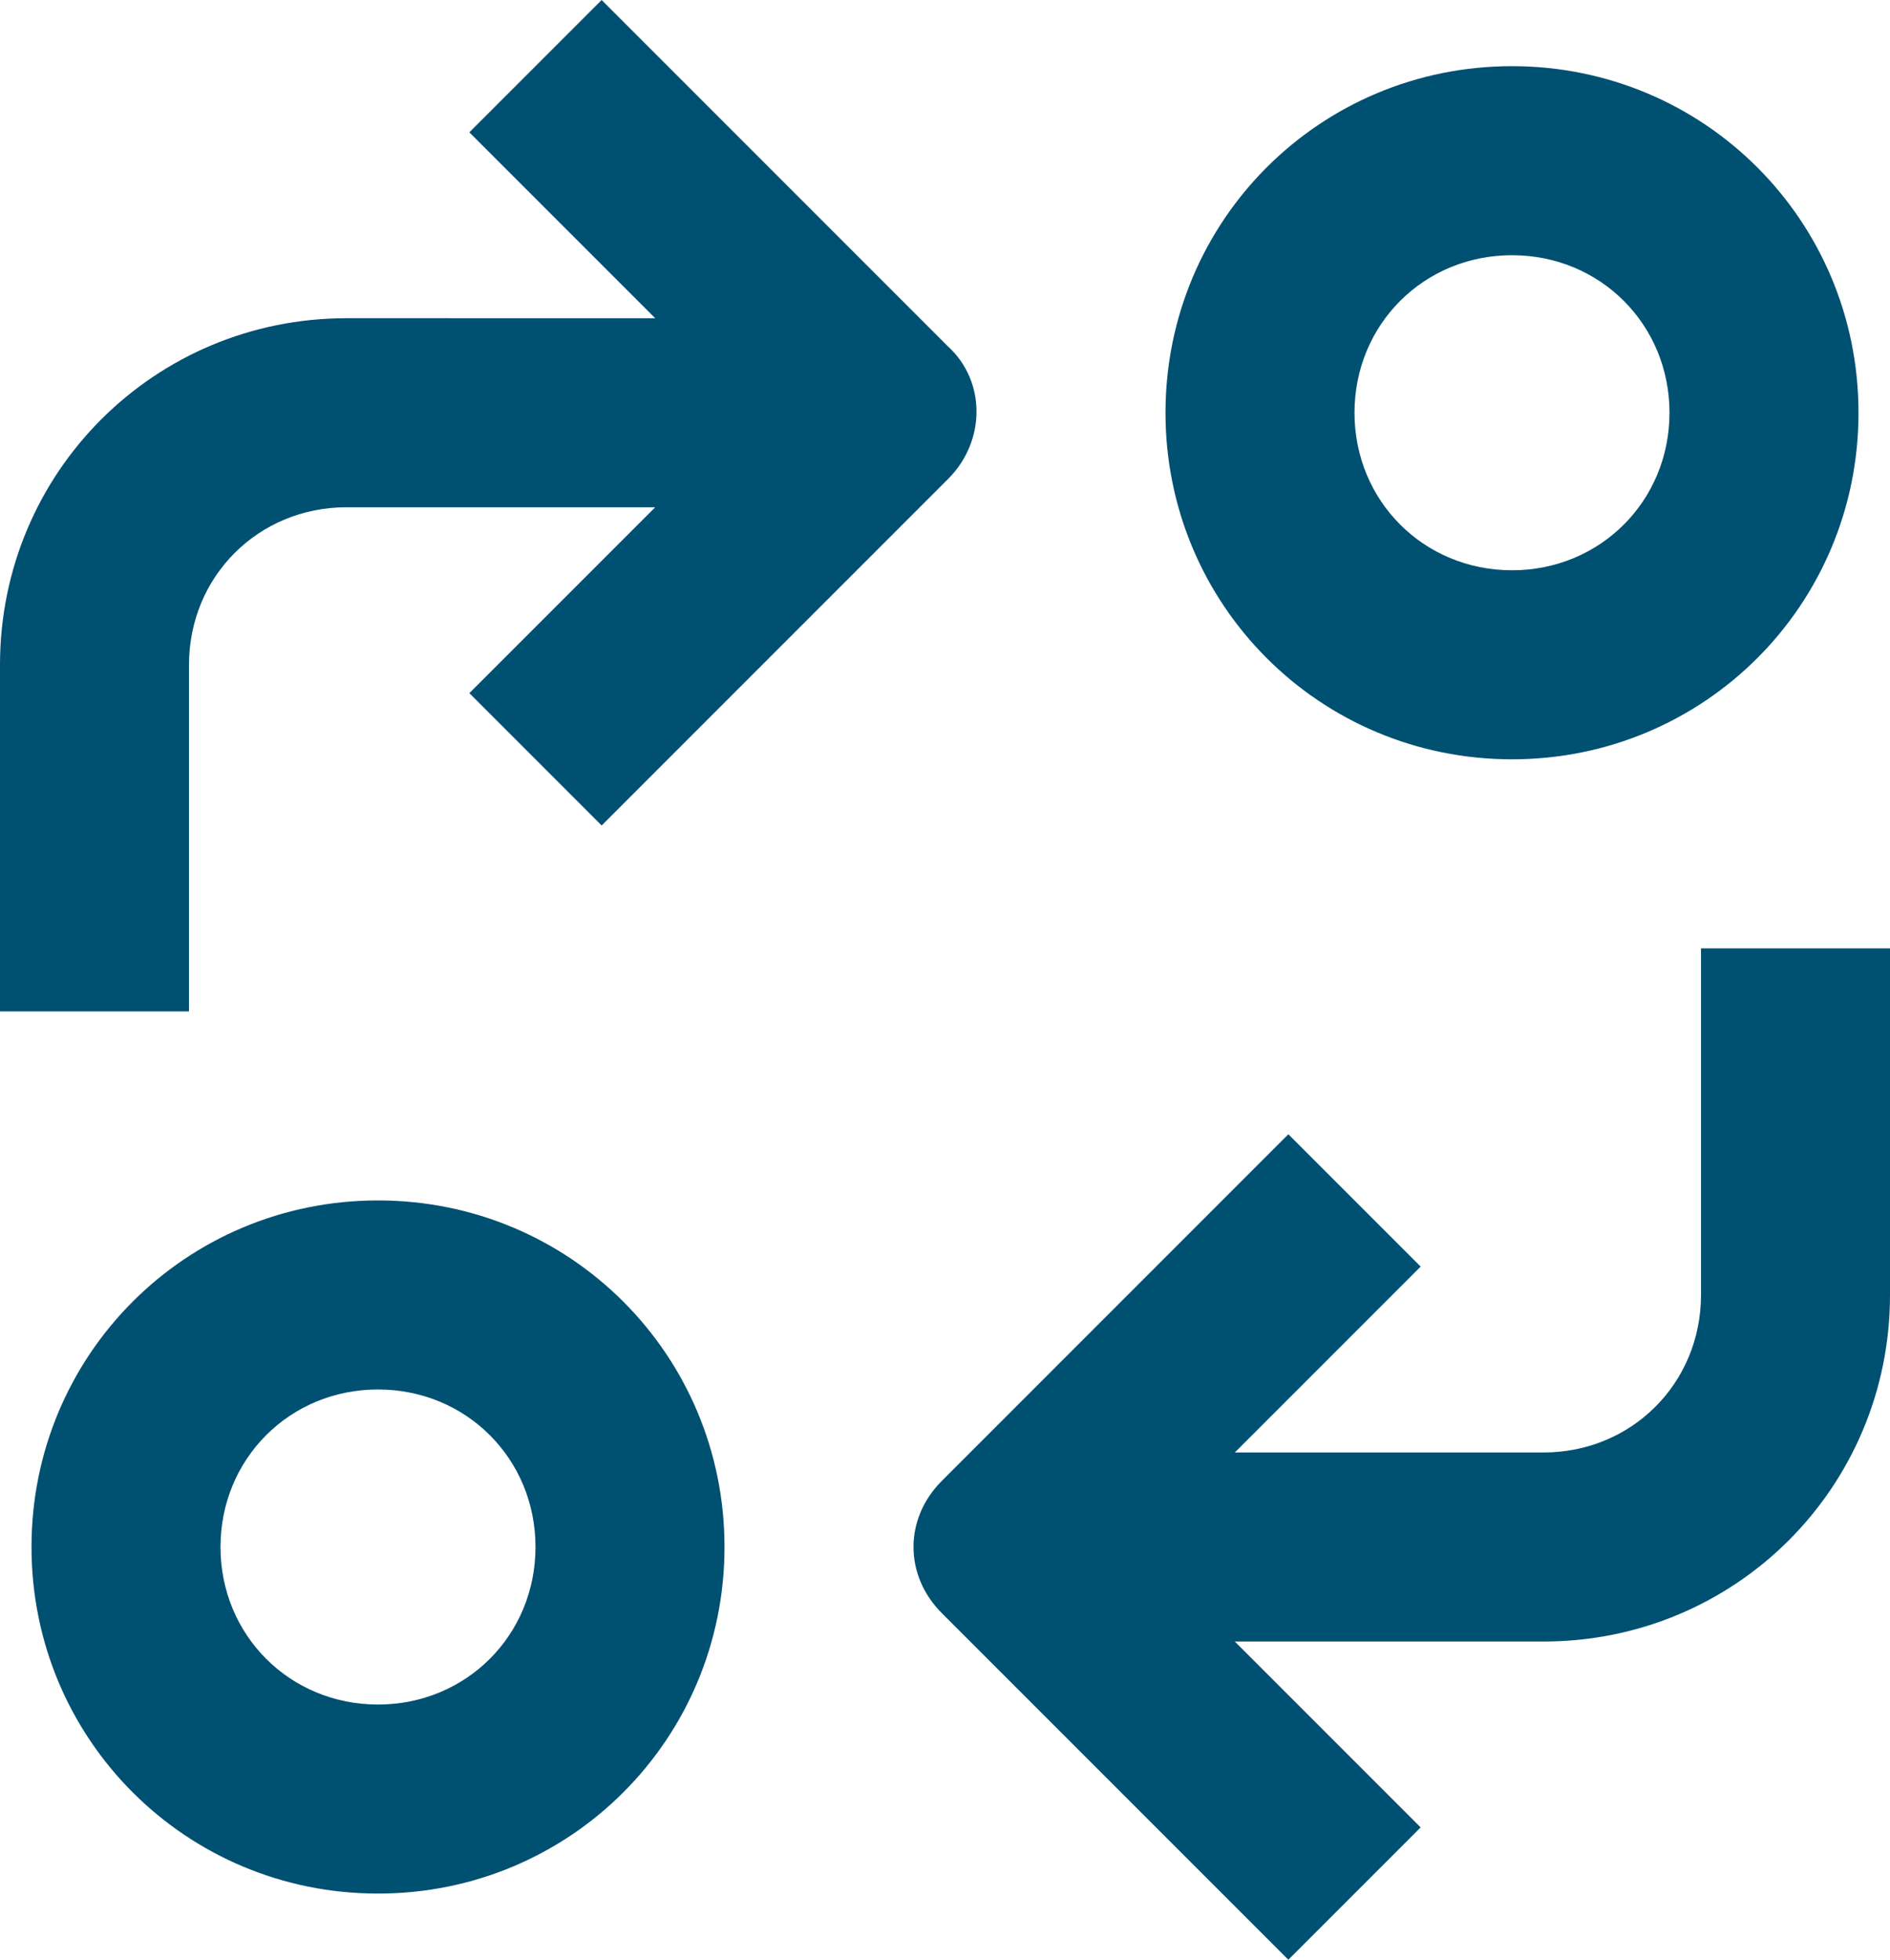
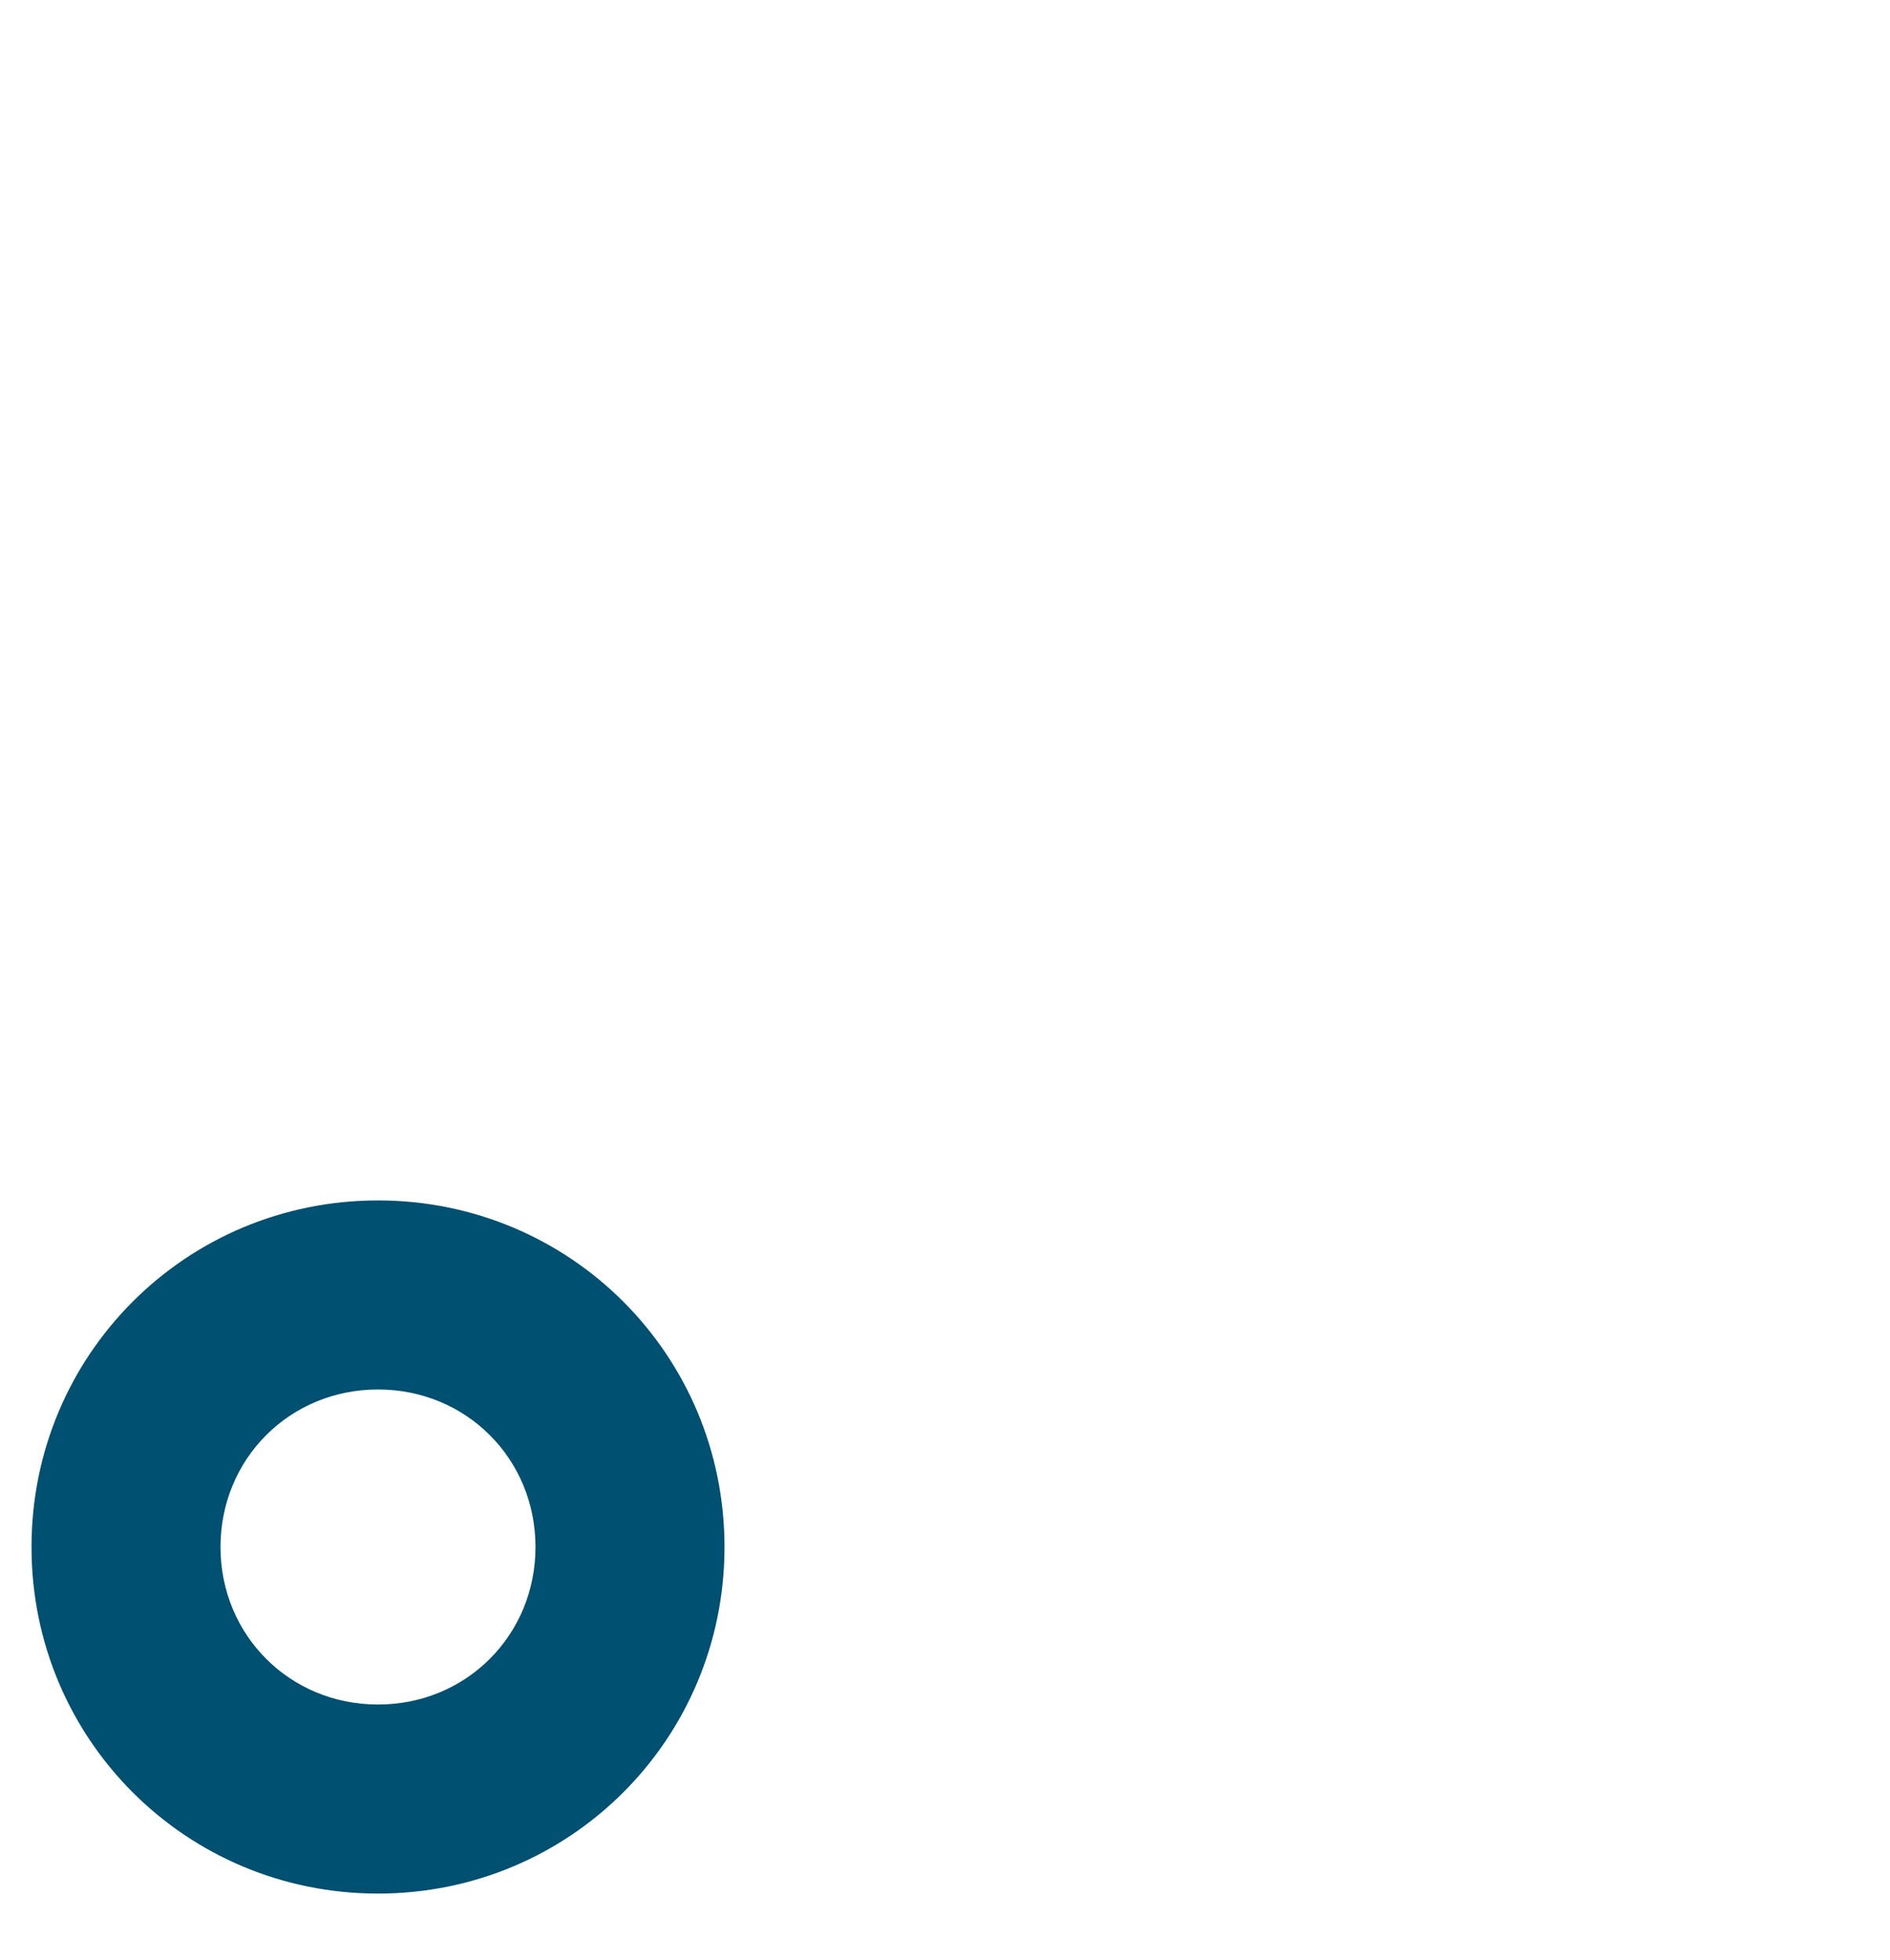
<svg xmlns="http://www.w3.org/2000/svg" version="1.1" id="Calque_1" x="0px" y="0px" viewBox="0 0 60 62.2" style="enable-background:new 0 0 60 62.2;" xml:space="preserve">
  <style type="text/css">
	.st0{fill:#005072;}
</style>
  <g>
    <path class="st0" d="M12,60.1c6.1,0,11-4.9,11-11s-4.9-11-11-11S1,43,1,49.1S5.9,60.1,12,60.1z M12,44.1c2.8,0,5,2.2,5,5   s-2.2,5-5,5s-5-2.2-5-5S9.2,44.1,12,44.1z" />
-     <path class="st0" d="M59,13.1c0-6.1-4.9-11-11-11S37,7,37,13.1s4.9,11,11,11S59,19.2,59,13.1z M43,13.1c0-2.8,2.2-5,5-5s5,2.2,5,5   s-2.2,5-5,5S43,15.9,43,13.1z" />
-     <path class="st0" d="M29.9,51.2l11,11l4.2-4.2l-5.9-5.9H49c6.1,0,11-4.9,11-11v-11h-6v11c0,2.8-2.2,5-5,5h-9.8l5.9-5.9L40.9,36   l-11,11C28.7,48.2,28.7,50,29.9,51.2z" />
-     <path class="st0" d="M0,21.1v11h6v-11c0-2.8,2.2-5,5-5h9.8L14.9,22l4.2,4.2l11-11c1.2-1.2,1.2-3.1,0-4.2l-11-11l-4.2,4.2l5.9,5.9   H11C4.9,10.1,0,15,0,21.1z" />
  </g>
</svg>